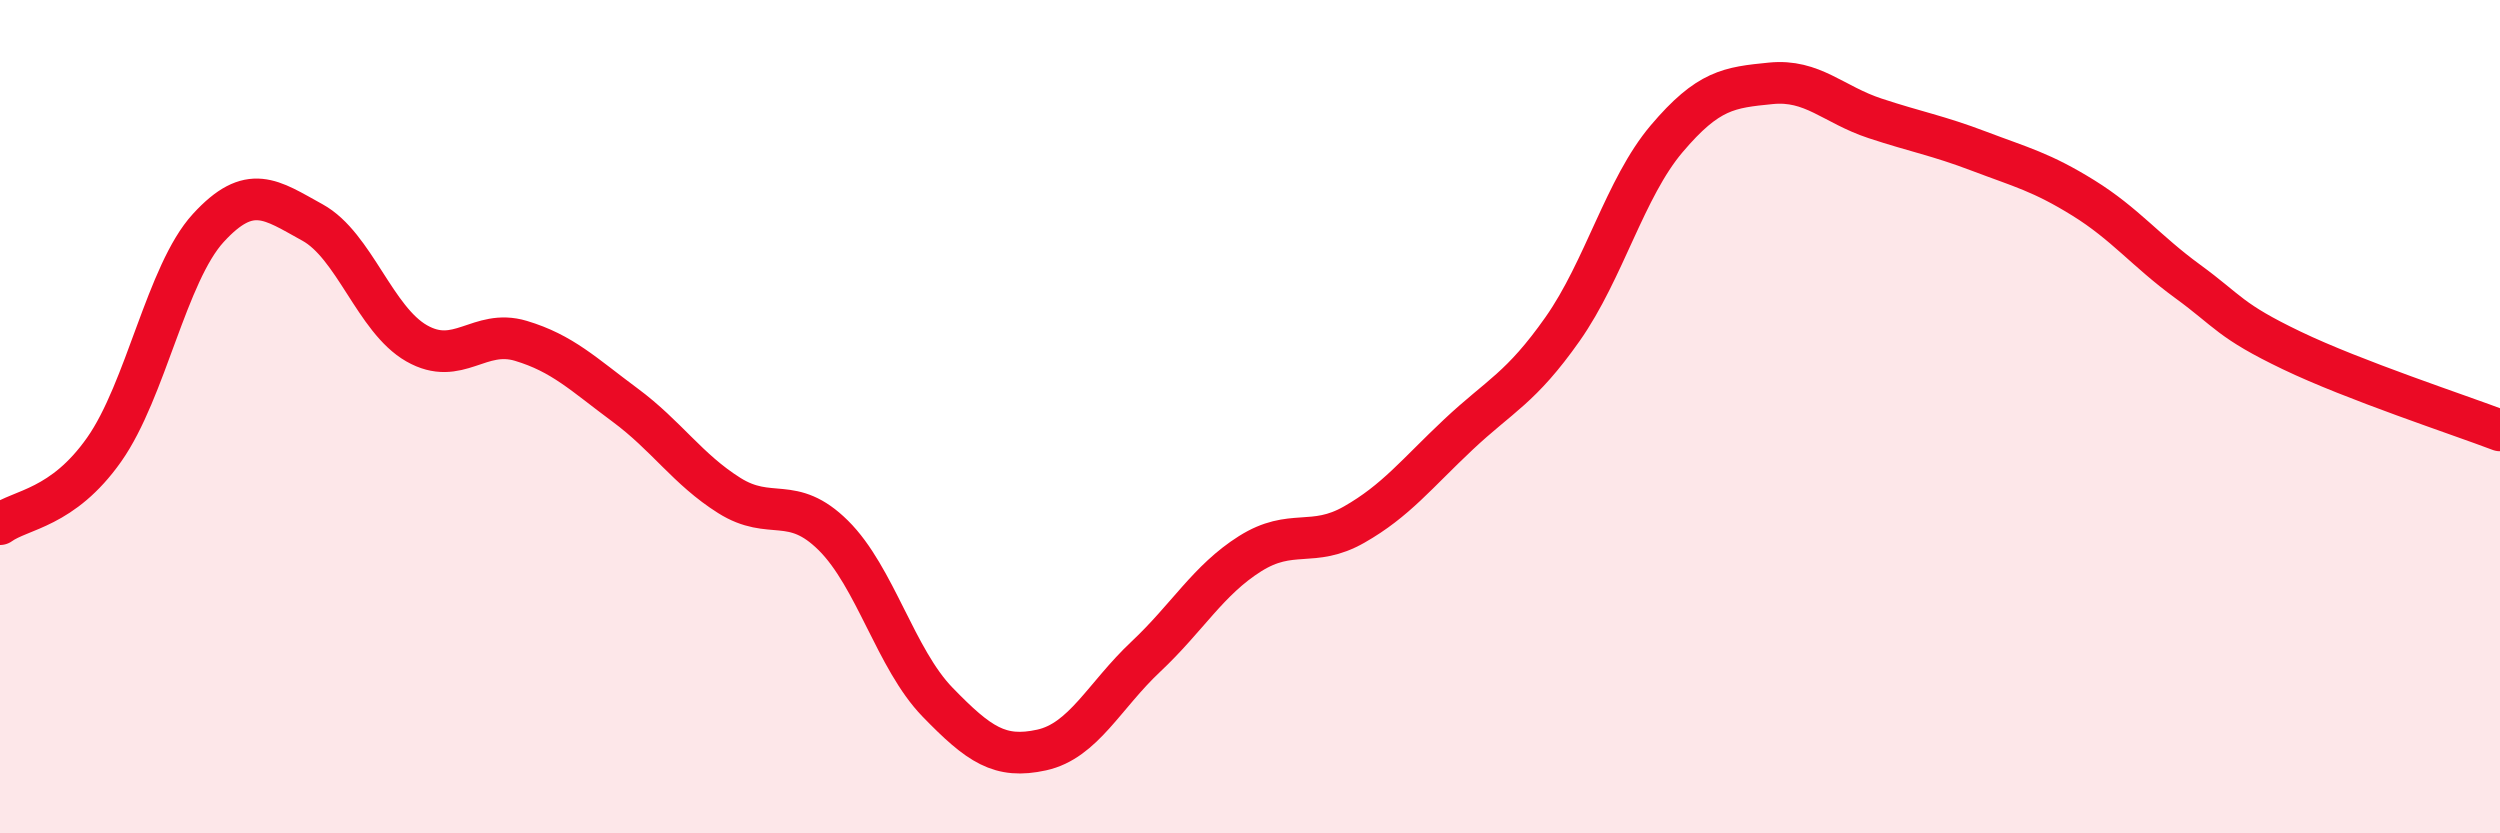
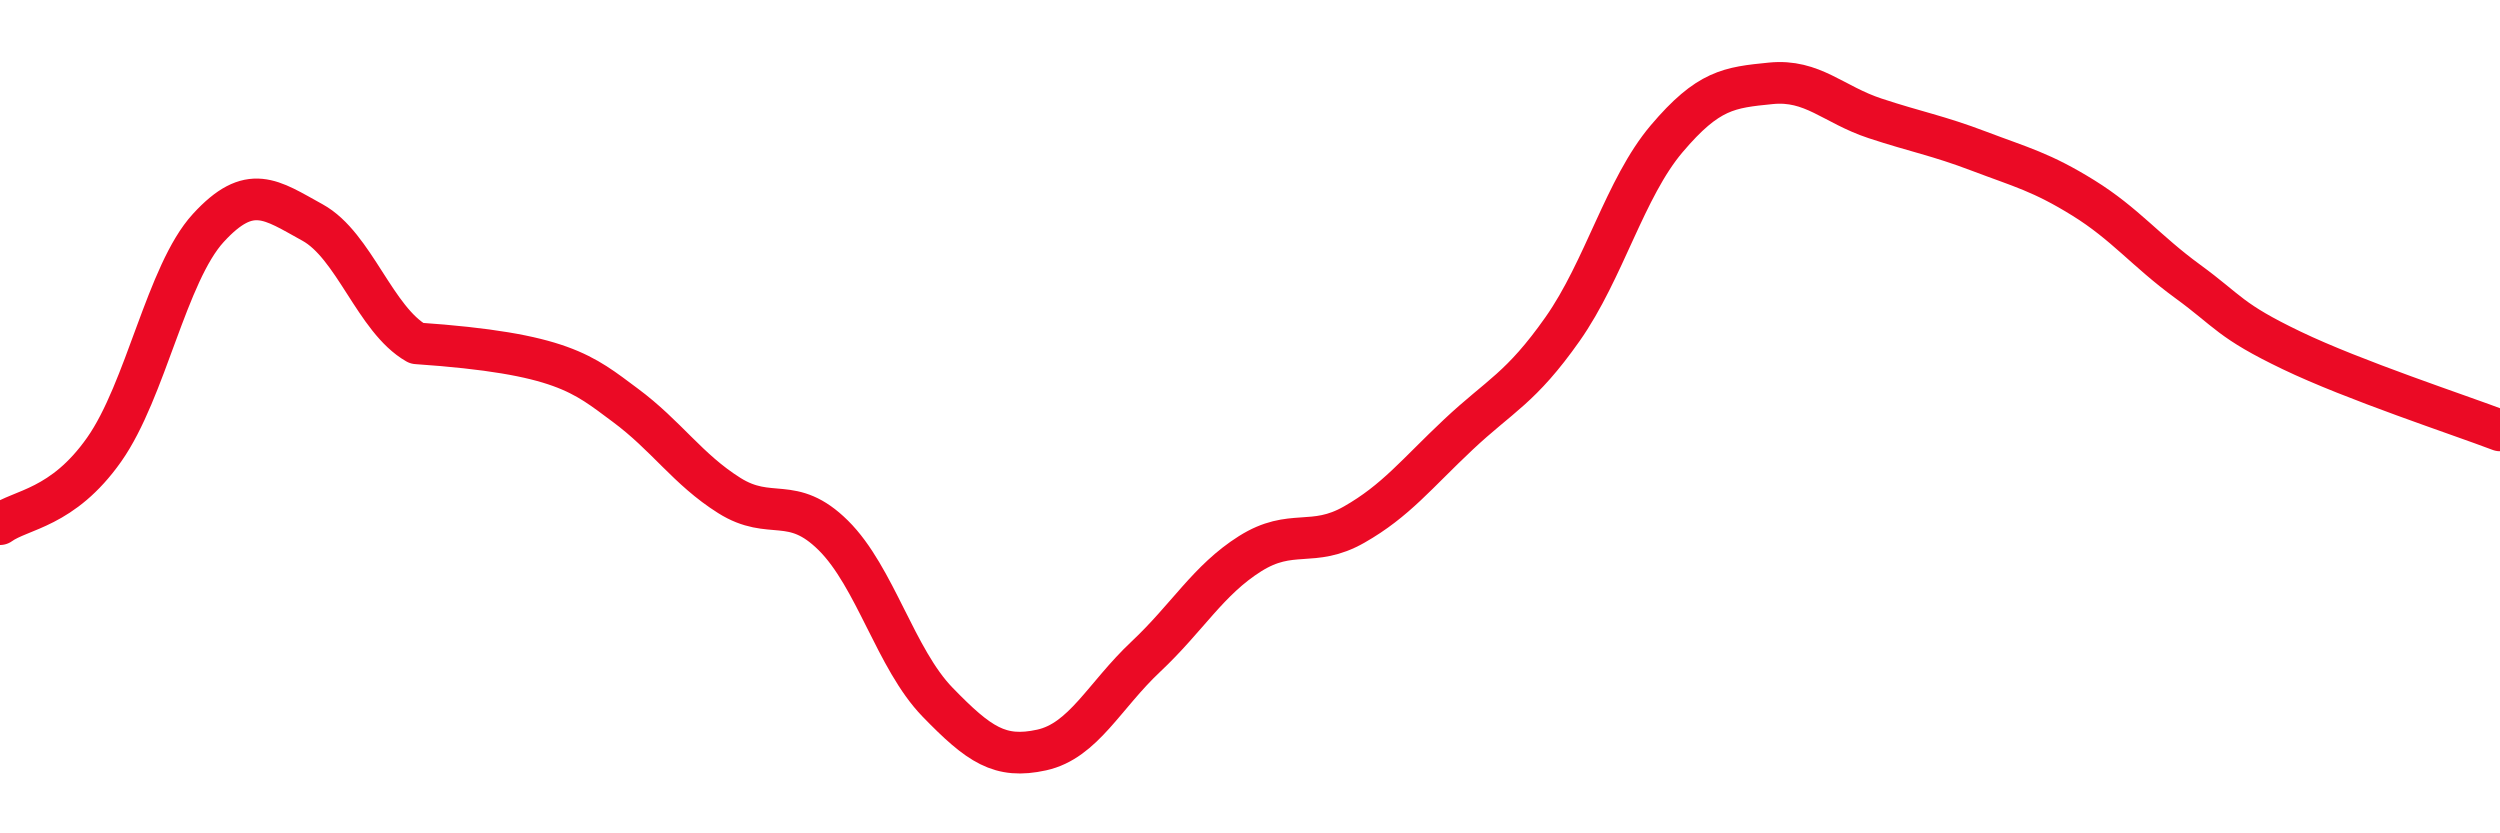
<svg xmlns="http://www.w3.org/2000/svg" width="60" height="20" viewBox="0 0 60 20">
-   <path d="M 0,12.58 C 0.5,12.22 1.5,12.21 2.5,10.79 C 3.5,9.37 4,6.56 5,5.47 C 6,4.38 6.5,4.79 7.5,5.34 C 8.5,5.89 9,7.67 10,8.24 C 11,8.81 11.5,7.88 12.5,8.18 C 13.5,8.48 14,8.98 15,9.72 C 16,10.46 16.5,11.26 17.5,11.89 C 18.5,12.52 19,11.86 20,12.85 C 21,13.84 21.5,15.82 22.5,16.85 C 23.5,17.88 24,18.22 25,18 C 26,17.78 26.5,16.7 27.5,15.76 C 28.5,14.82 29,13.92 30,13.29 C 31,12.66 31.5,13.16 32.5,12.59 C 33.5,12.02 34,11.37 35,10.43 C 36,9.49 36.5,9.32 37.5,7.9 C 38.5,6.48 39,4.51 40,3.33 C 41,2.15 41.5,2.1 42.5,2 C 43.5,1.9 44,2.51 45,2.84 C 46,3.17 46.5,3.25 47.5,3.63 C 48.5,4.01 49,4.13 50,4.75 C 51,5.37 51.5,6.02 52.5,6.75 C 53.5,7.48 53.5,7.69 55,8.41 C 56.5,9.13 59,9.95 60,10.33L60 20L0 20Z" fill="#EB0A25" opacity="0.1" stroke-linecap="round" stroke-linejoin="round" />
-   <path d="M 0,12.58 C 0.5,12.22 1.5,12.21 2.5,10.79 C 3.5,9.37 4,6.56 5,5.47 C 6,4.38 6.5,4.79 7.5,5.34 C 8.5,5.89 9,7.67 10,8.24 C 11,8.81 11.5,7.88 12.5,8.18 C 13.5,8.48 14,8.98 15,9.72 C 16,10.46 16.5,11.26 17.5,11.89 C 18.5,12.52 19,11.86 20,12.85 C 21,13.84 21.5,15.82 22.5,16.85 C 23.5,17.88 24,18.22 25,18 C 26,17.78 26.5,16.7 27.5,15.76 C 28.5,14.82 29,13.92 30,13.29 C 31,12.66 31.5,13.16 32.5,12.59 C 33.5,12.02 34,11.37 35,10.43 C 36,9.49 36.5,9.32 37.5,7.9 C 38.5,6.48 39,4.51 40,3.33 C 41,2.15 41.5,2.1 42.5,2 C 43.5,1.9 44,2.51 45,2.84 C 46,3.17 46.5,3.25 47.5,3.63 C 48.5,4.01 49,4.13 50,4.75 C 51,5.37 51.5,6.02 52.5,6.75 C 53.5,7.48 53.5,7.69 55,8.41 C 56.5,9.13 59,9.95 60,10.33" stroke="#EB0A25" stroke-width="1" fill="none" stroke-linecap="round" stroke-linejoin="round" />
+   <path d="M 0,12.58 C 0.5,12.22 1.5,12.21 2.5,10.79 C 3.5,9.37 4,6.56 5,5.47 C 6,4.38 6.5,4.79 7.5,5.34 C 8.5,5.89 9,7.67 10,8.24 C 13.5,8.48 14,8.98 15,9.72 C 16,10.46 16.5,11.26 17.5,11.89 C 18.5,12.52 19,11.86 20,12.85 C 21,13.84 21.5,15.82 22.5,16.85 C 23.5,17.88 24,18.22 25,18 C 26,17.78 26.5,16.7 27.5,15.76 C 28.5,14.82 29,13.92 30,13.29 C 31,12.66 31.5,13.16 32.5,12.59 C 33.5,12.02 34,11.37 35,10.43 C 36,9.49 36.5,9.32 37.5,7.9 C 38.5,6.48 39,4.51 40,3.33 C 41,2.15 41.5,2.1 42.5,2 C 43.5,1.9 44,2.51 45,2.84 C 46,3.17 46.5,3.25 47.5,3.63 C 48.5,4.01 49,4.13 50,4.75 C 51,5.37 51.5,6.02 52.5,6.75 C 53.5,7.48 53.5,7.69 55,8.41 C 56.5,9.13 59,9.95 60,10.33" stroke="#EB0A25" stroke-width="1" fill="none" stroke-linecap="round" stroke-linejoin="round" />
</svg>